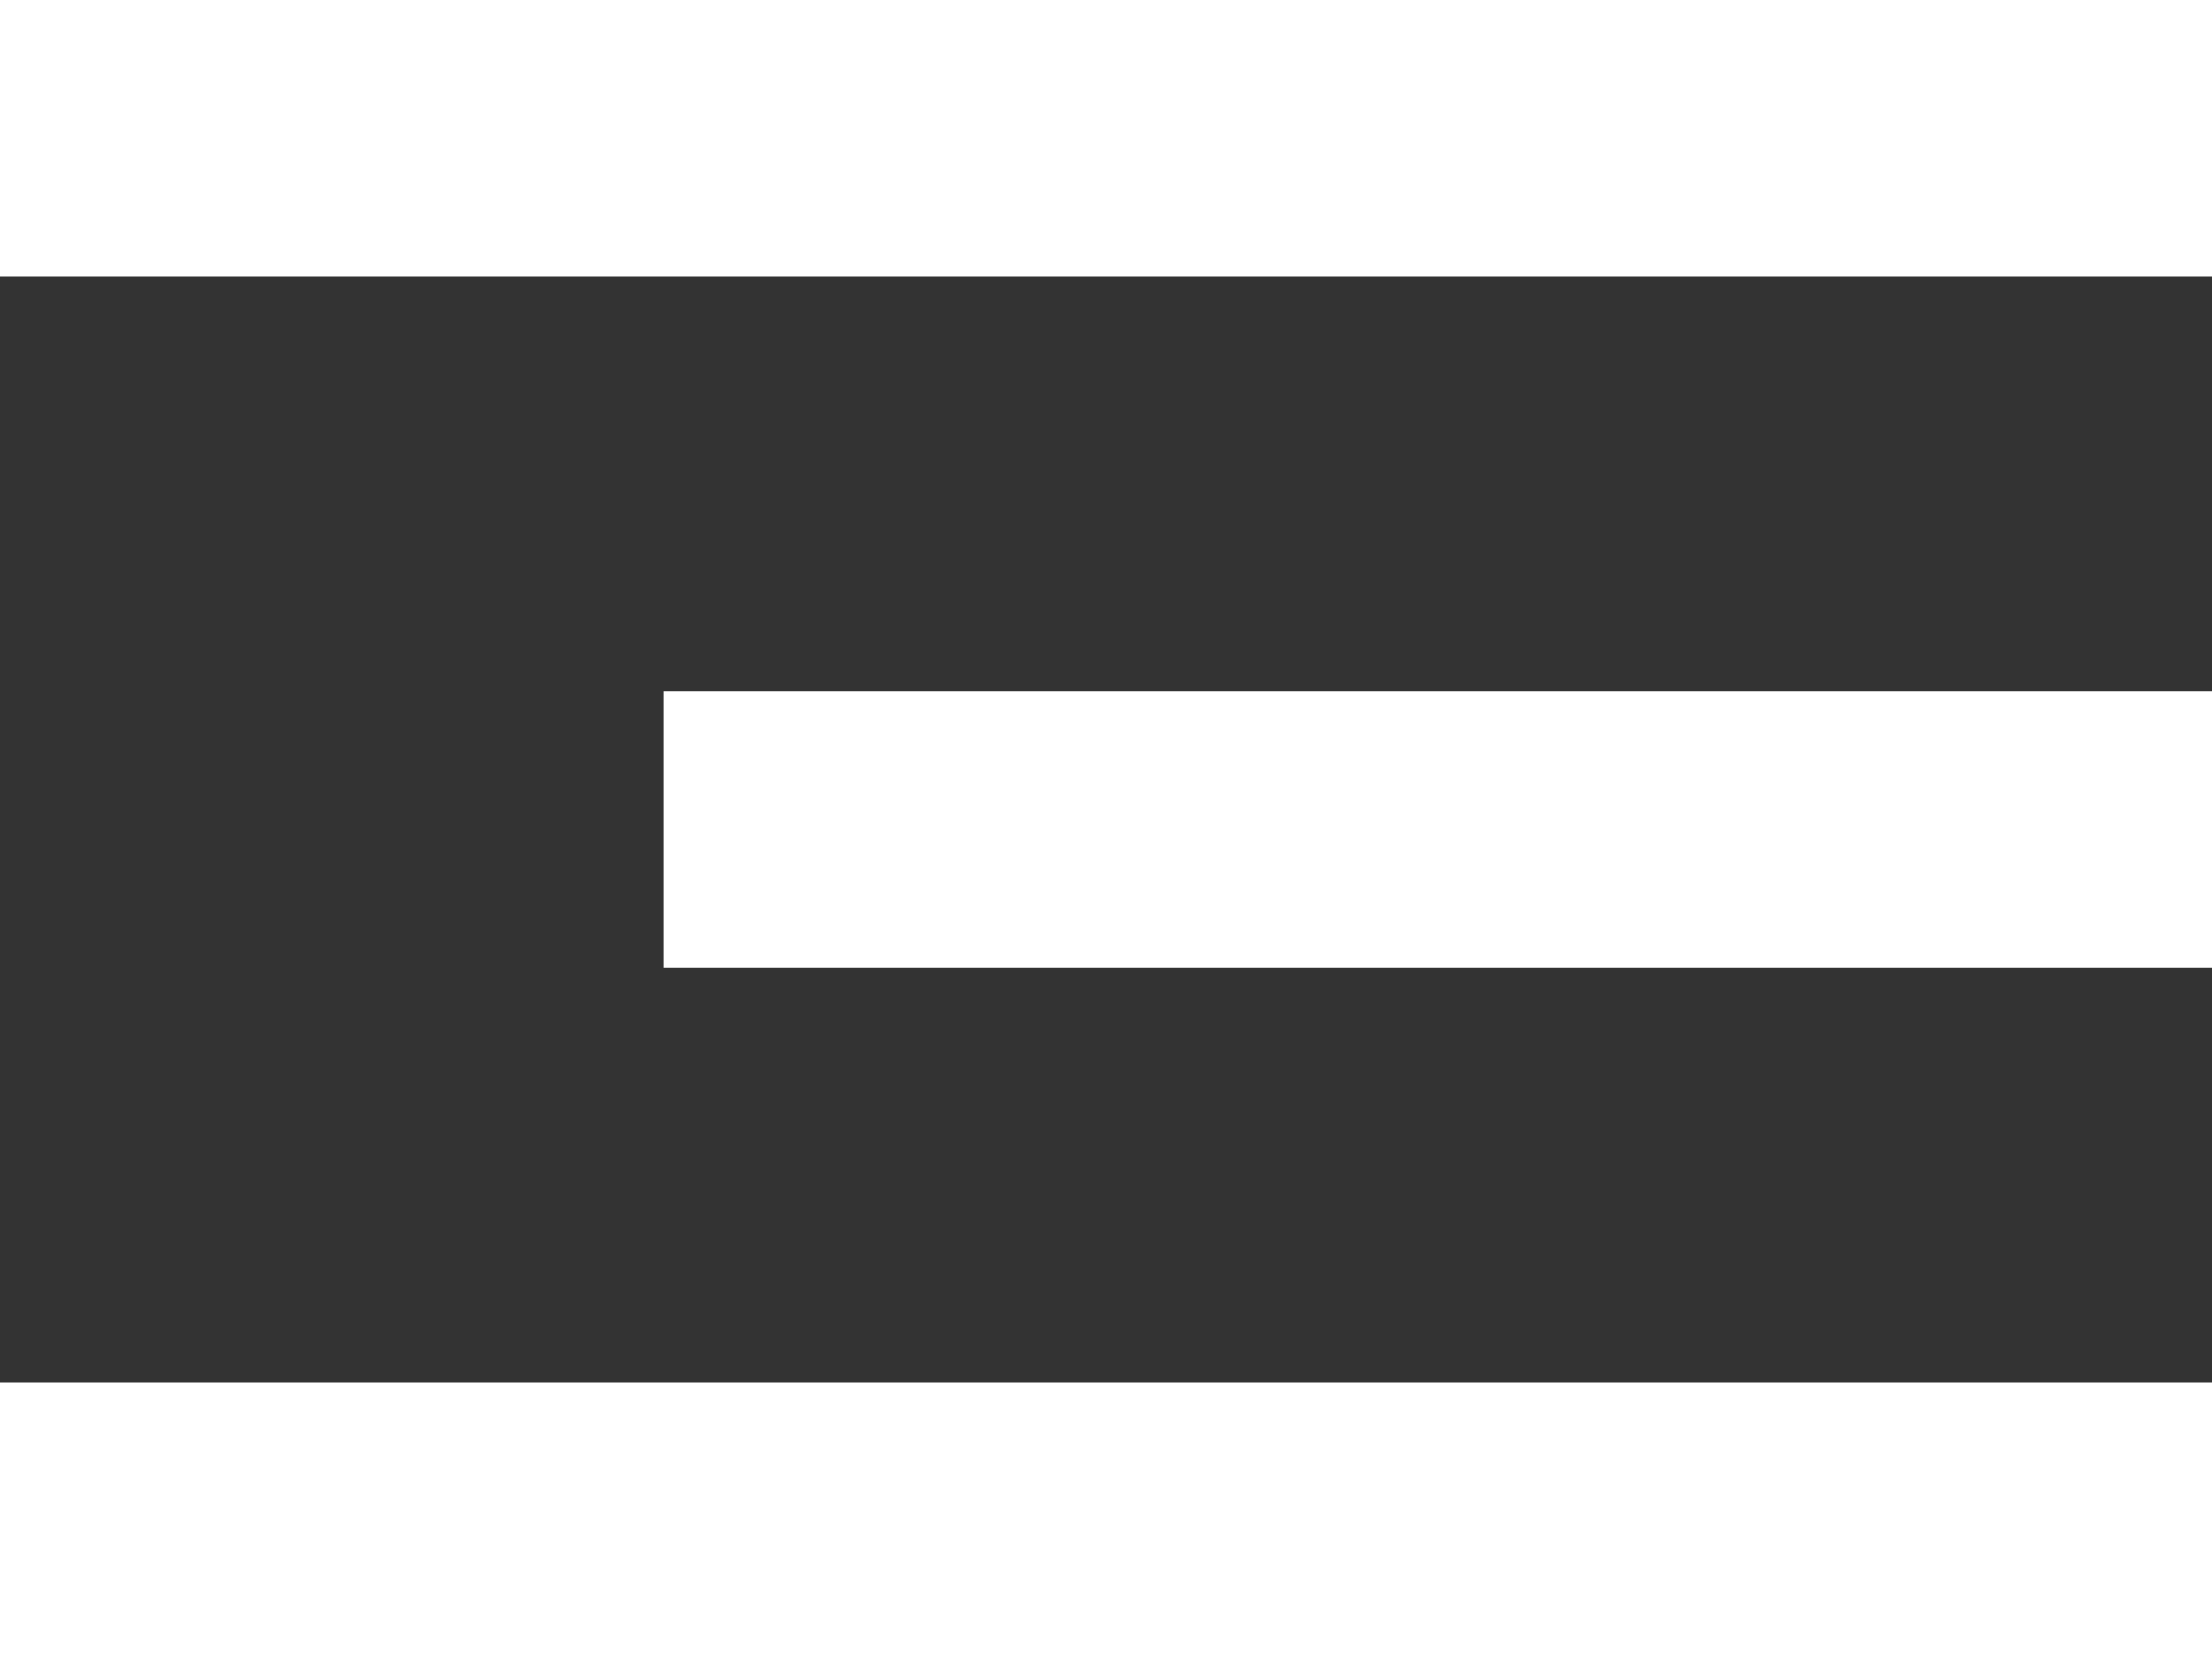
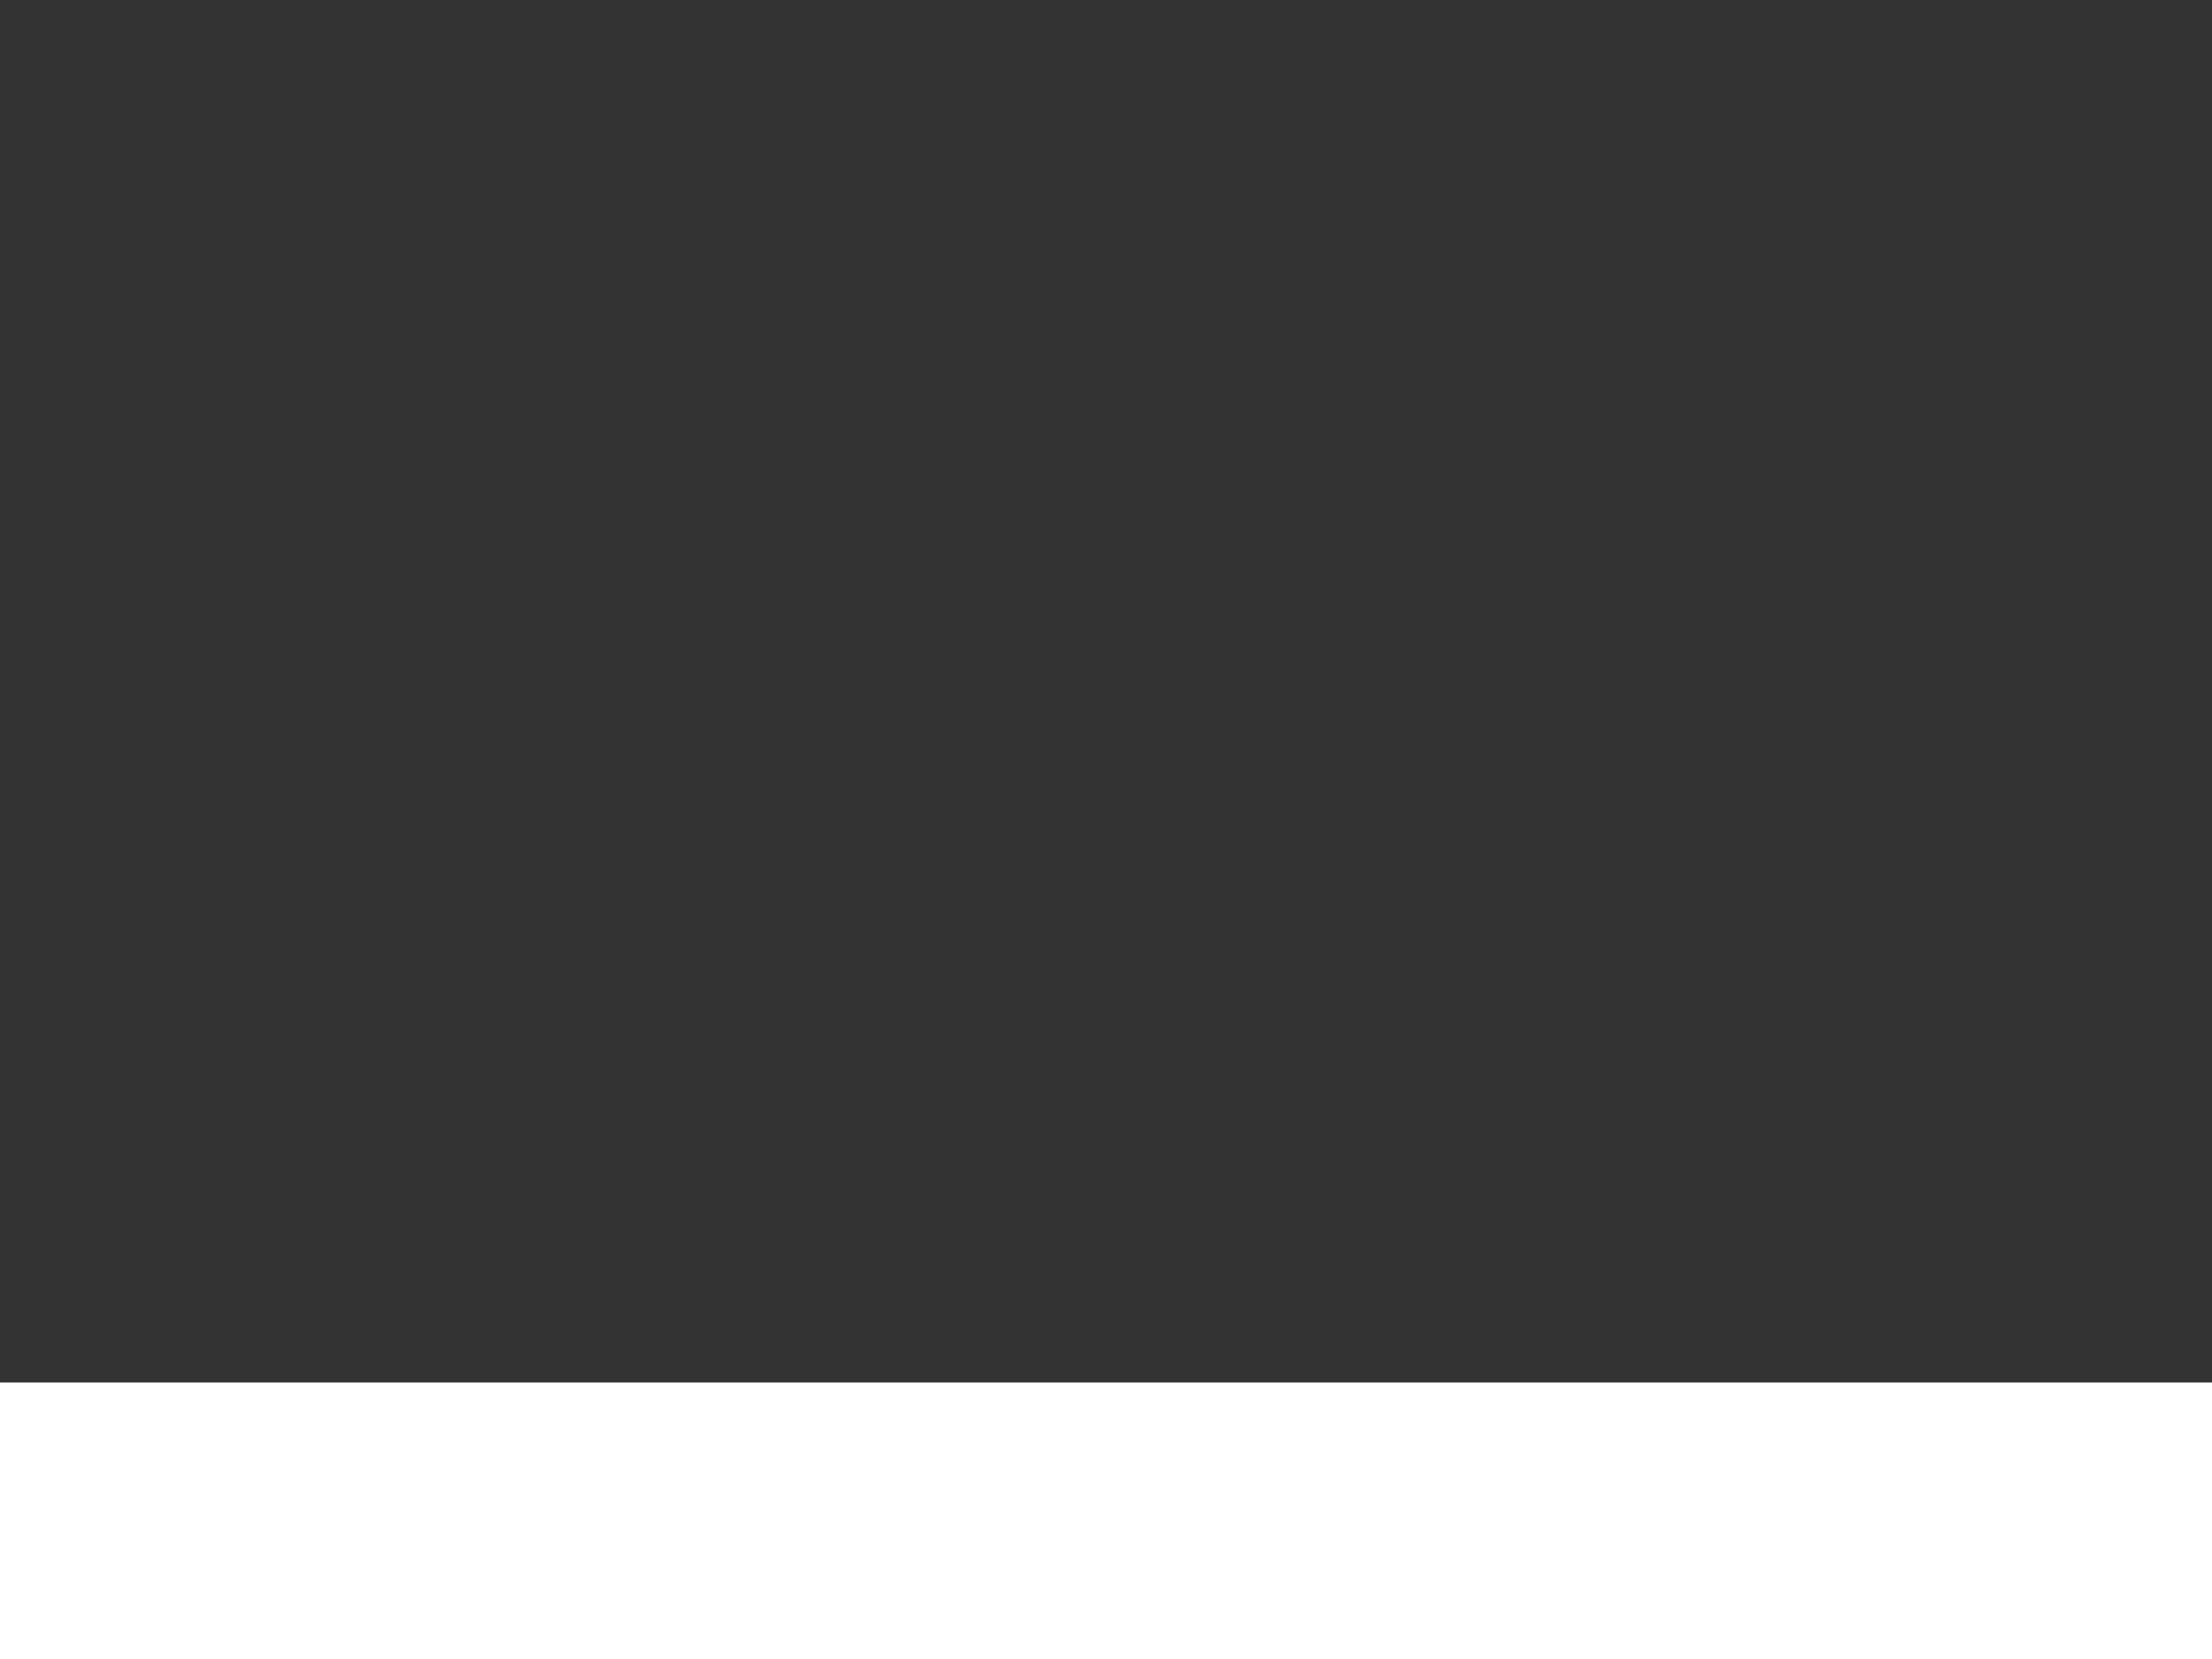
<svg xmlns="http://www.w3.org/2000/svg" viewBox="0 0 40 30">
  <rect x="0" y="0" width="40" height="30" fill="#333333" stroke="none" />
  <defs>
    <style>.cls-1{fill:#fff;}</style>
  </defs>
  <g id="Layer_2" data-name="Layer 2">
    <g id="Layer_1-2" data-name="Layer 1">
      <rect class="cls-1" y="25" width="40" height="5" />
-       <rect class="cls-1" width="40" height="5" />
-       <rect class="cls-1" x="12" y="12.5" width="28" height="5" />
    </g>
  </g>
</svg>